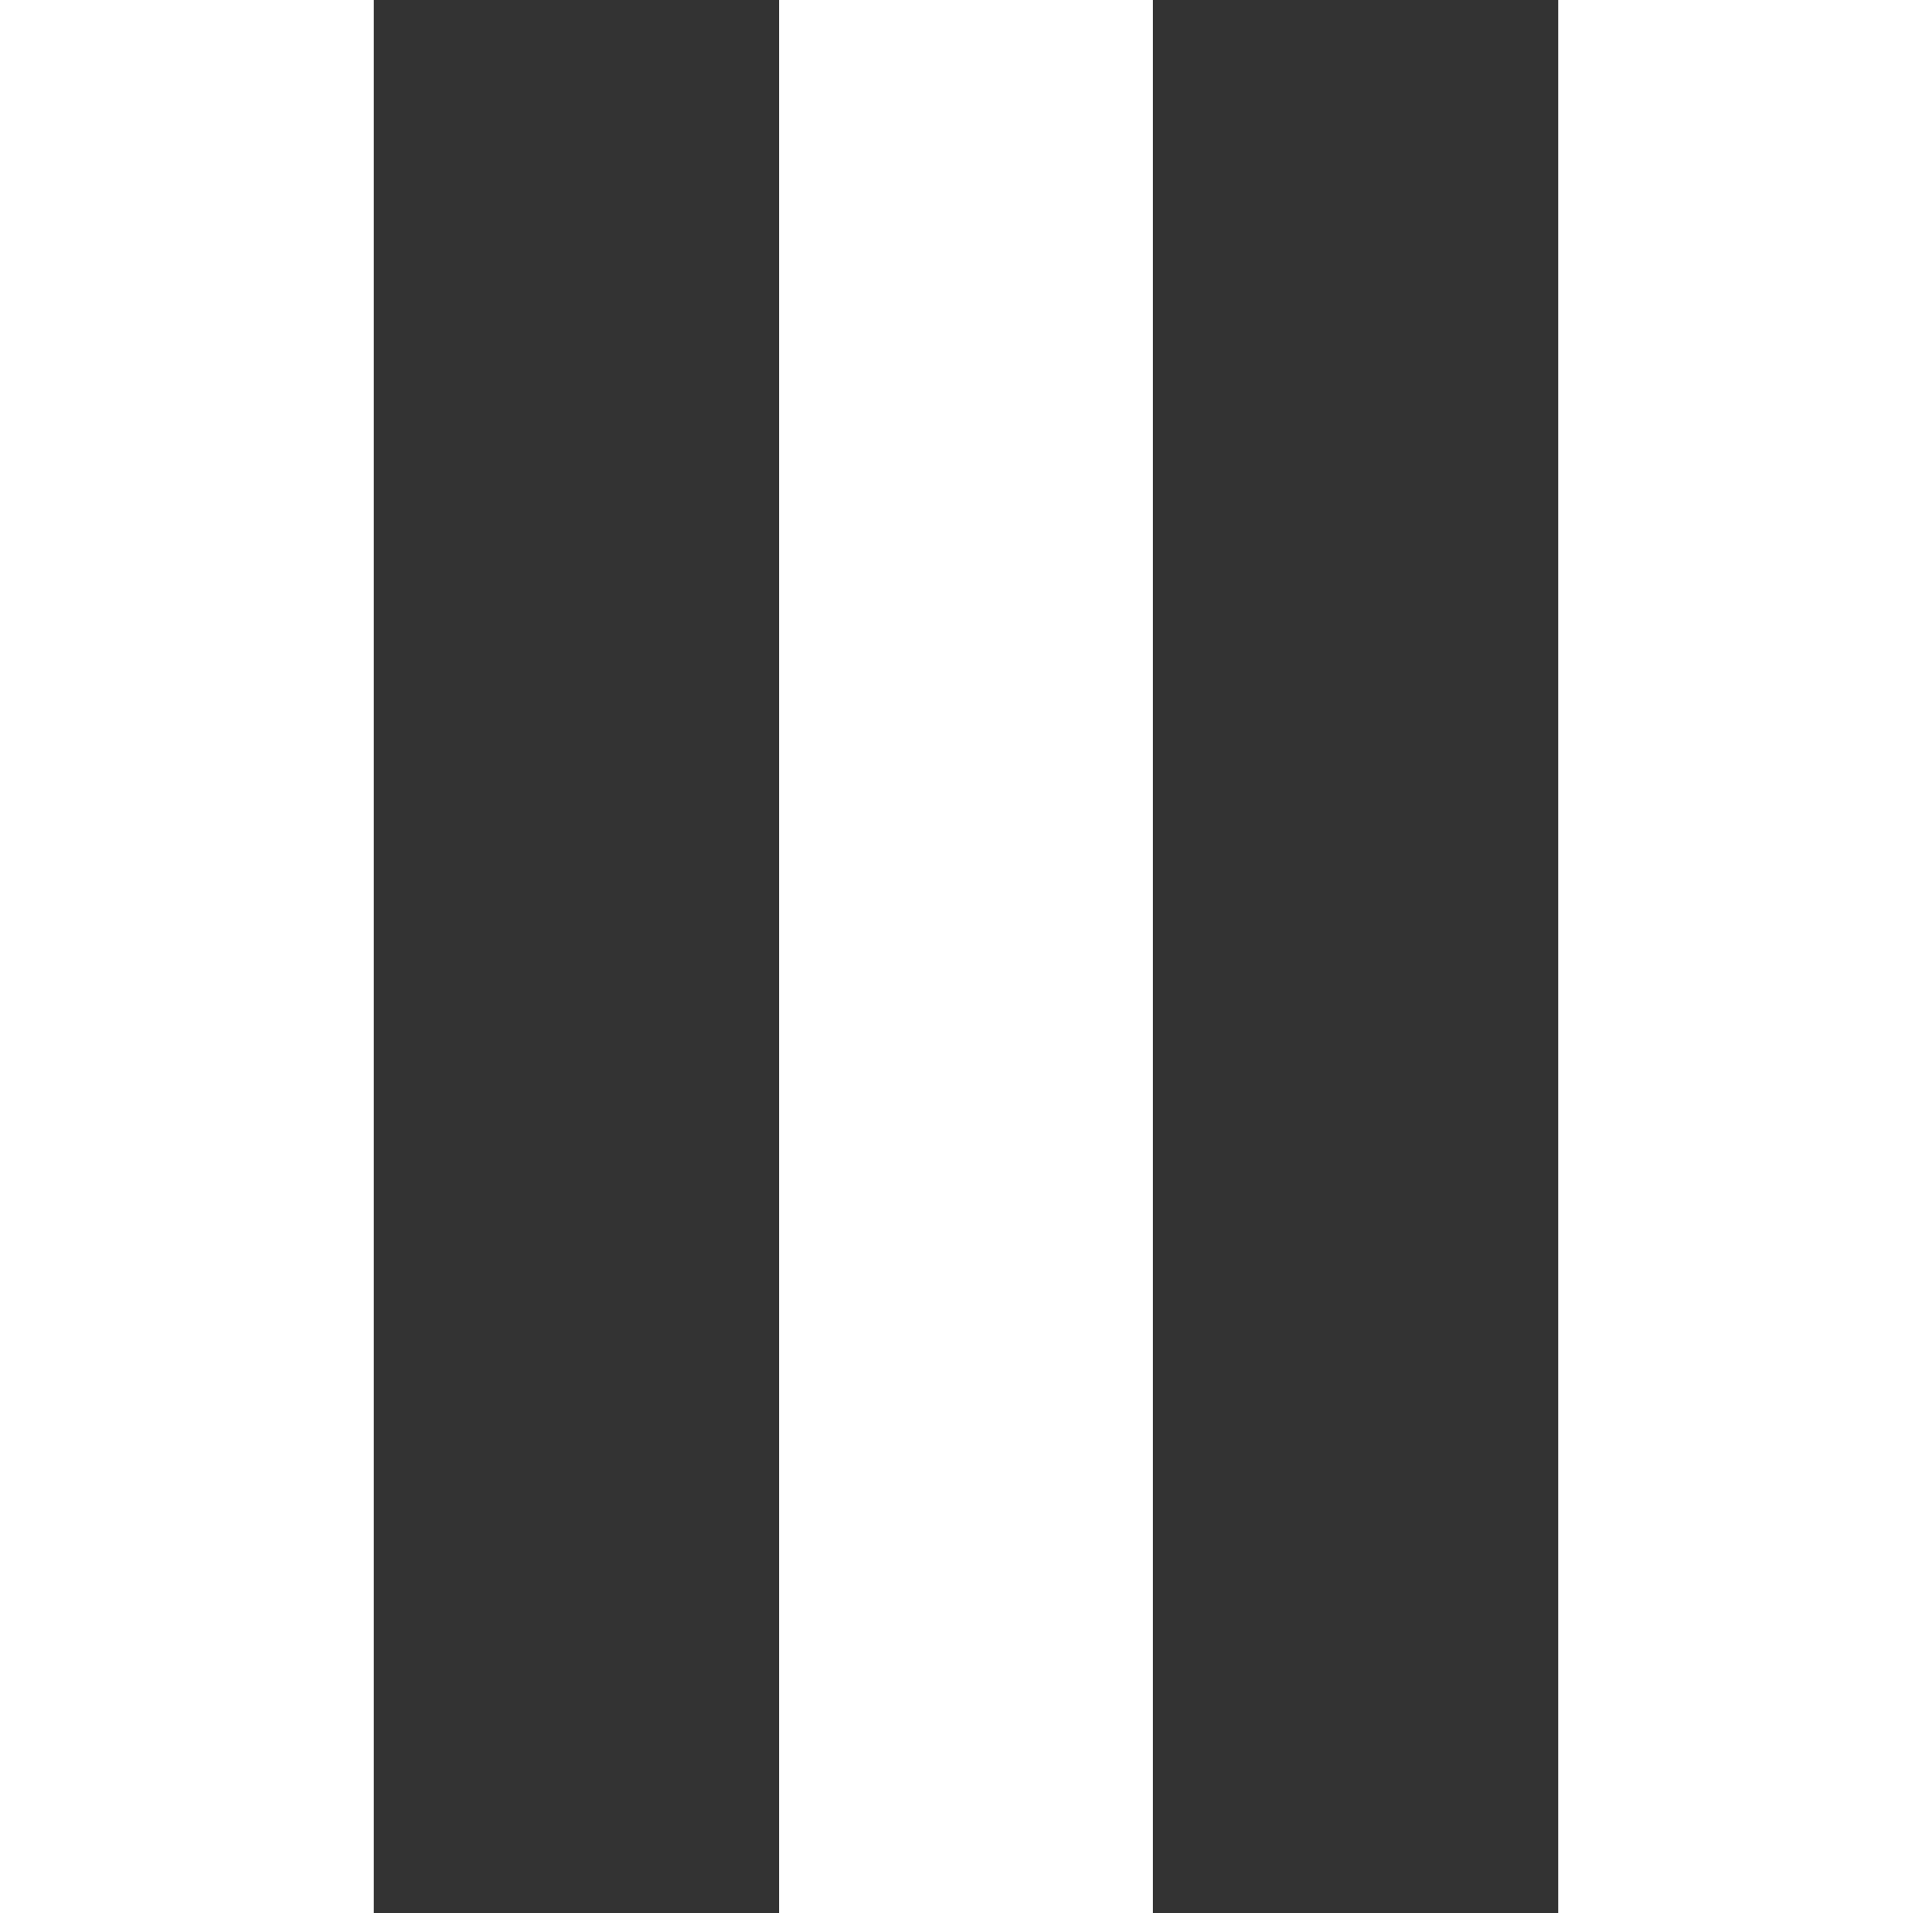
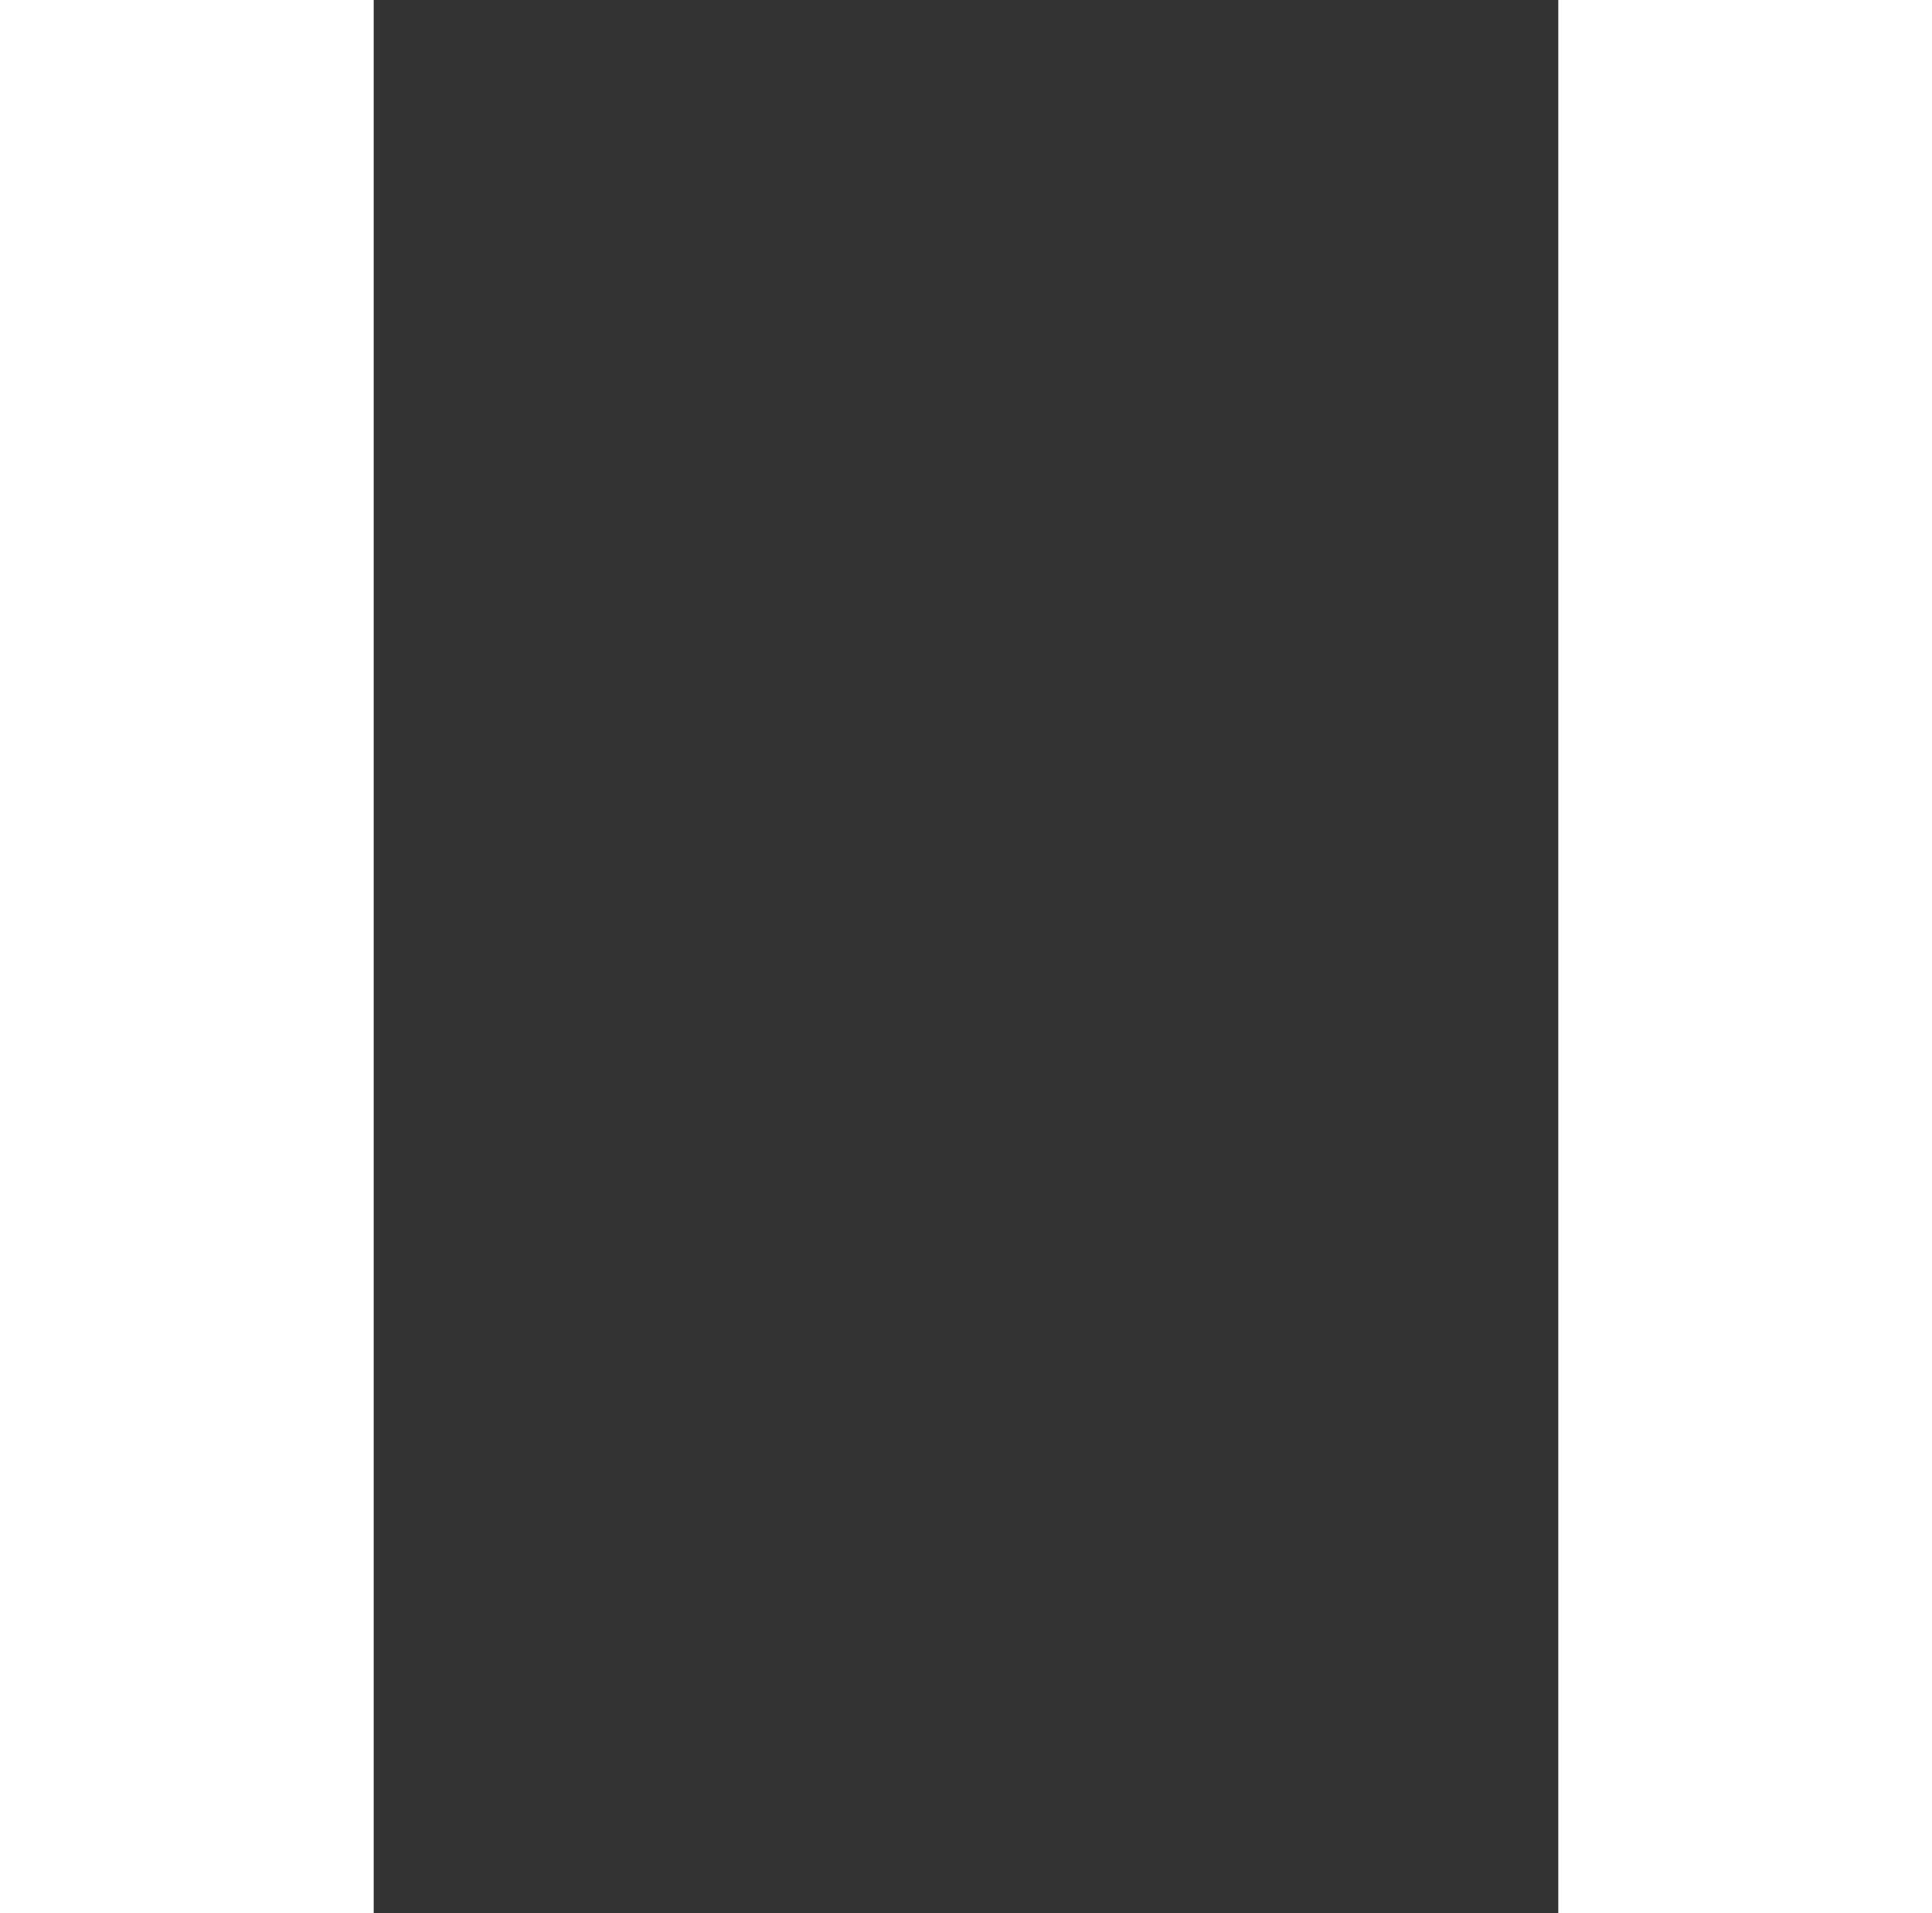
<svg xmlns="http://www.w3.org/2000/svg" width="93" height="92.076" viewBox="0 0 93 92.076">
  <rect x="0" y="0" width="93" height="92.076" fill="#333333" stroke="none" />
  <g id="Raggruppa_20" data-name="Raggruppa 20" transform="translate(0 92.076) rotate(-90)">
-     <rect id="Rettangolo_2" data-name="Rettangolo 2" width="92.076" height="17.993" transform="translate(0 37.503)" fill="#fff" />
    <rect id="Rettangolo_3" data-name="Rettangolo 3" width="92.076" height="17.993" transform="translate(0 75.007)" fill="#fff" />
    <rect id="Rettangolo_4" data-name="Rettangolo 4" width="92.076" height="17.993" fill="#fff" />
  </g>
</svg>